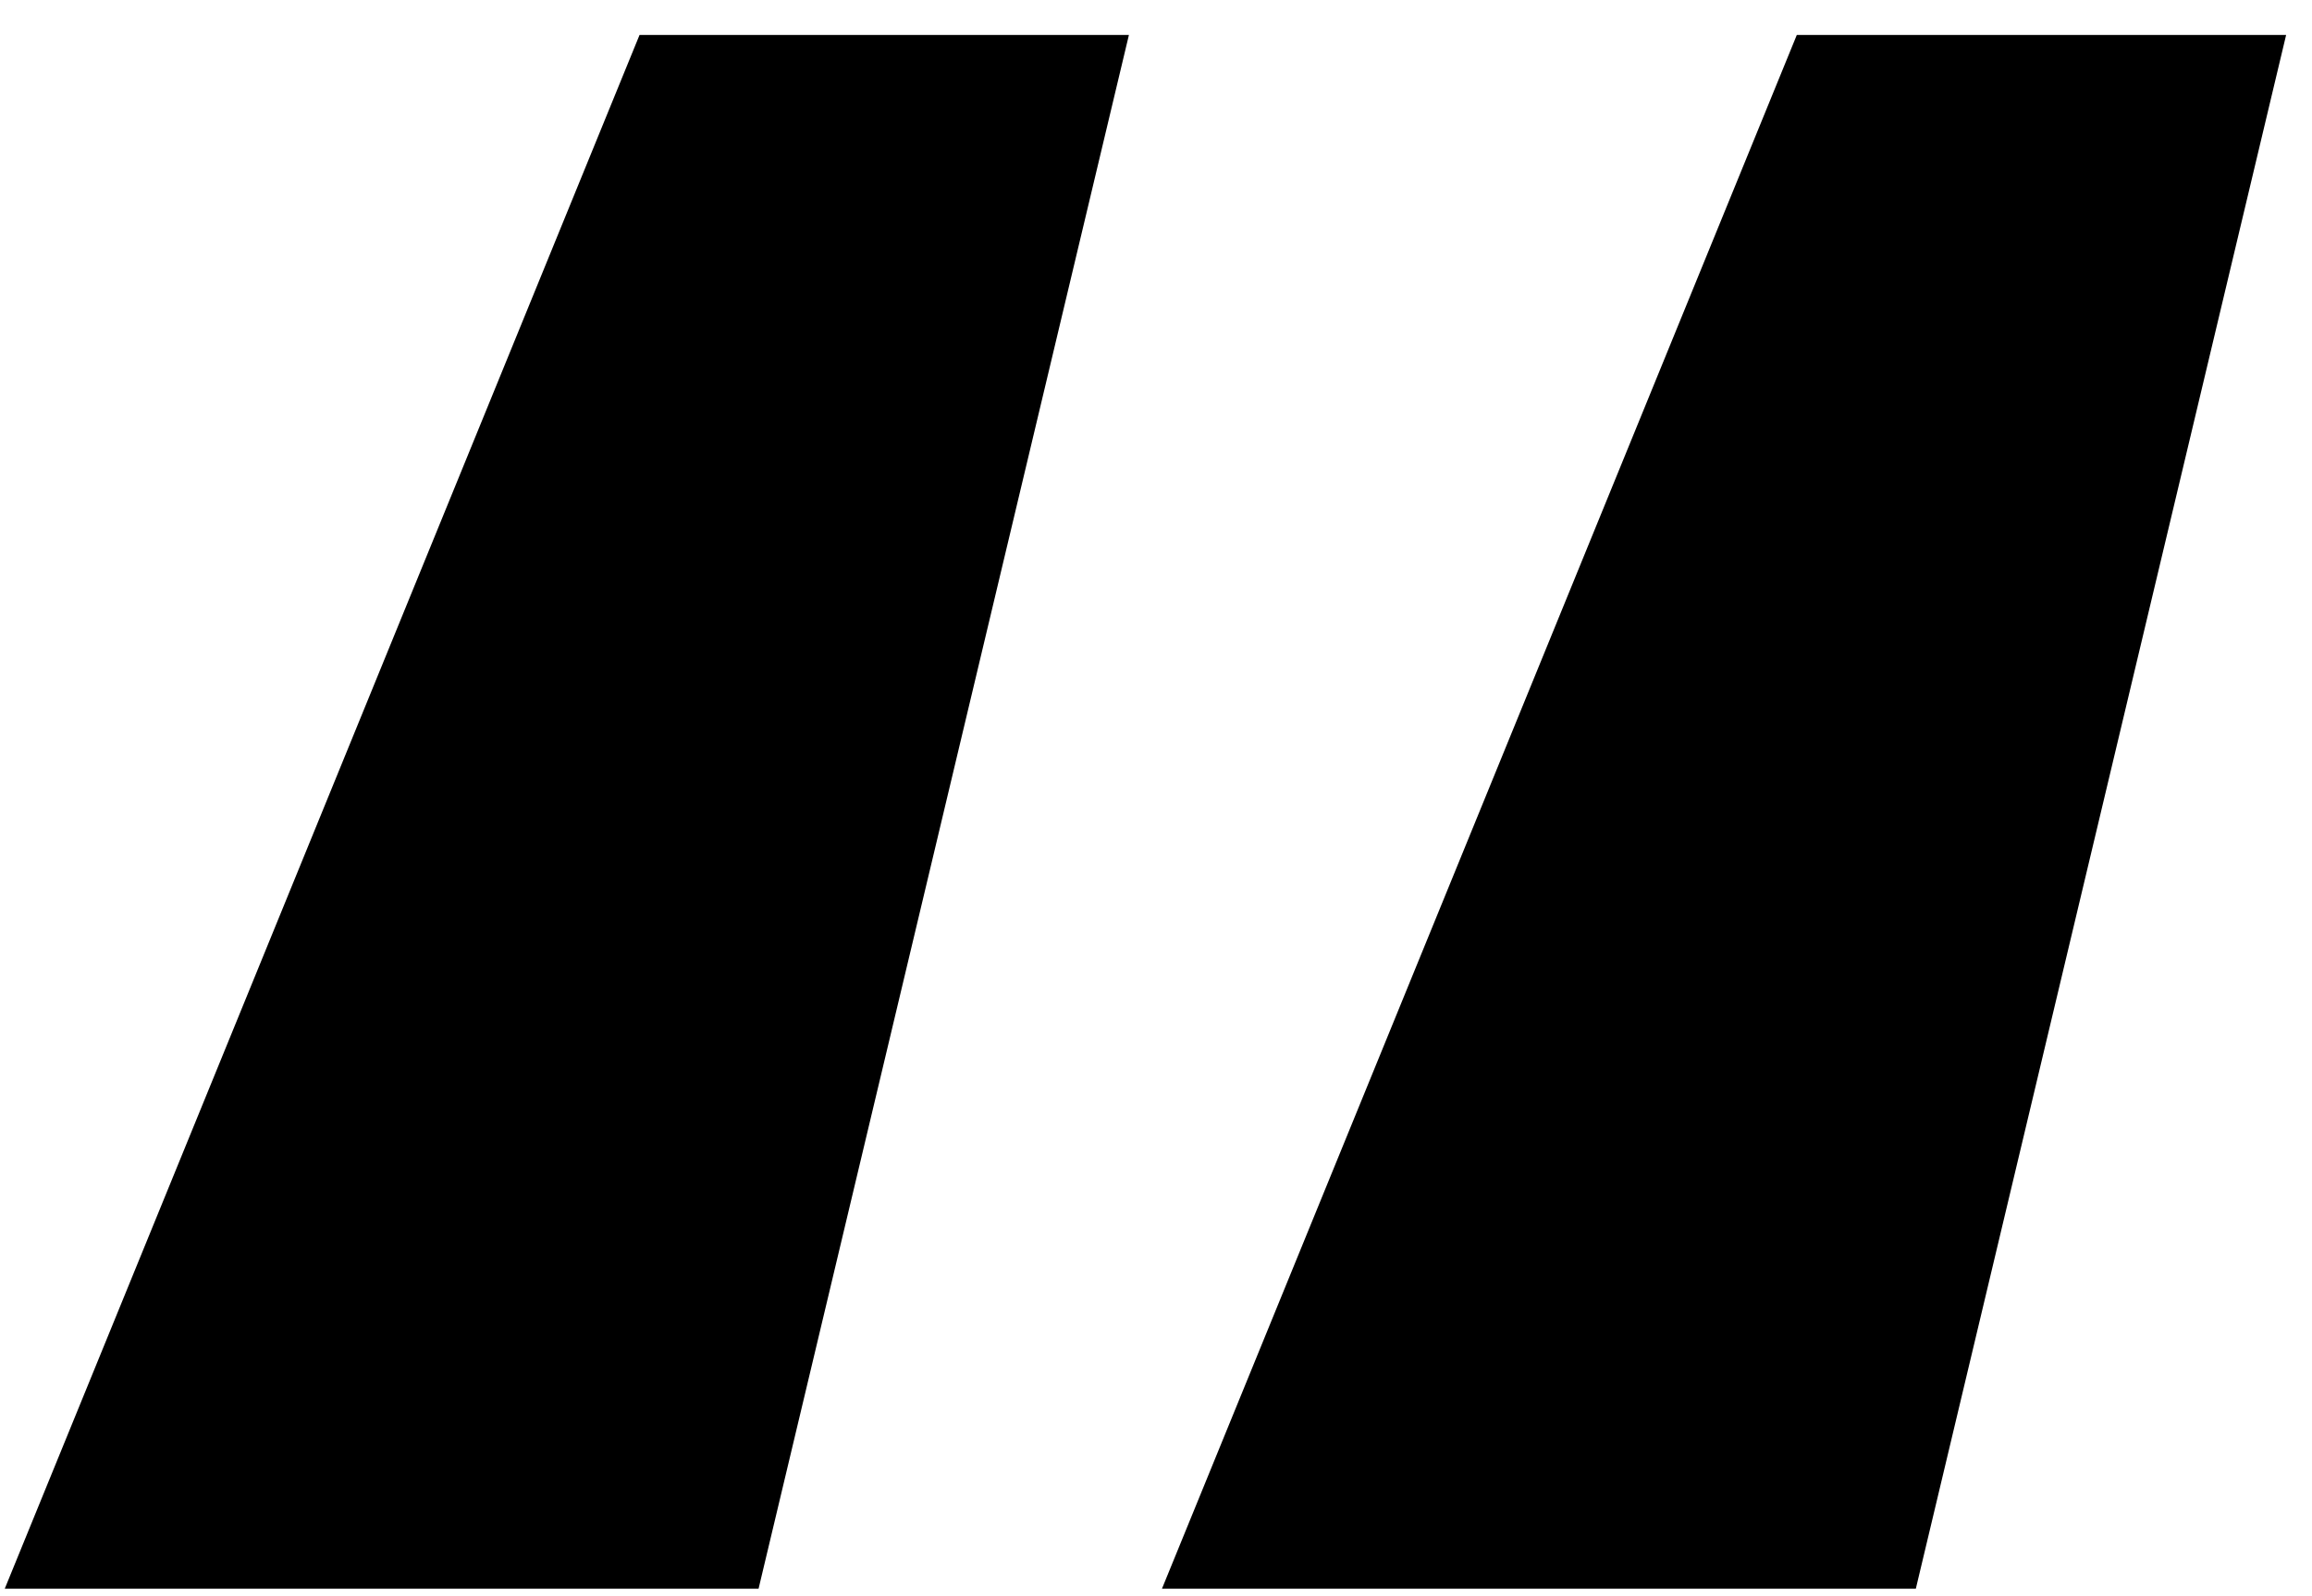
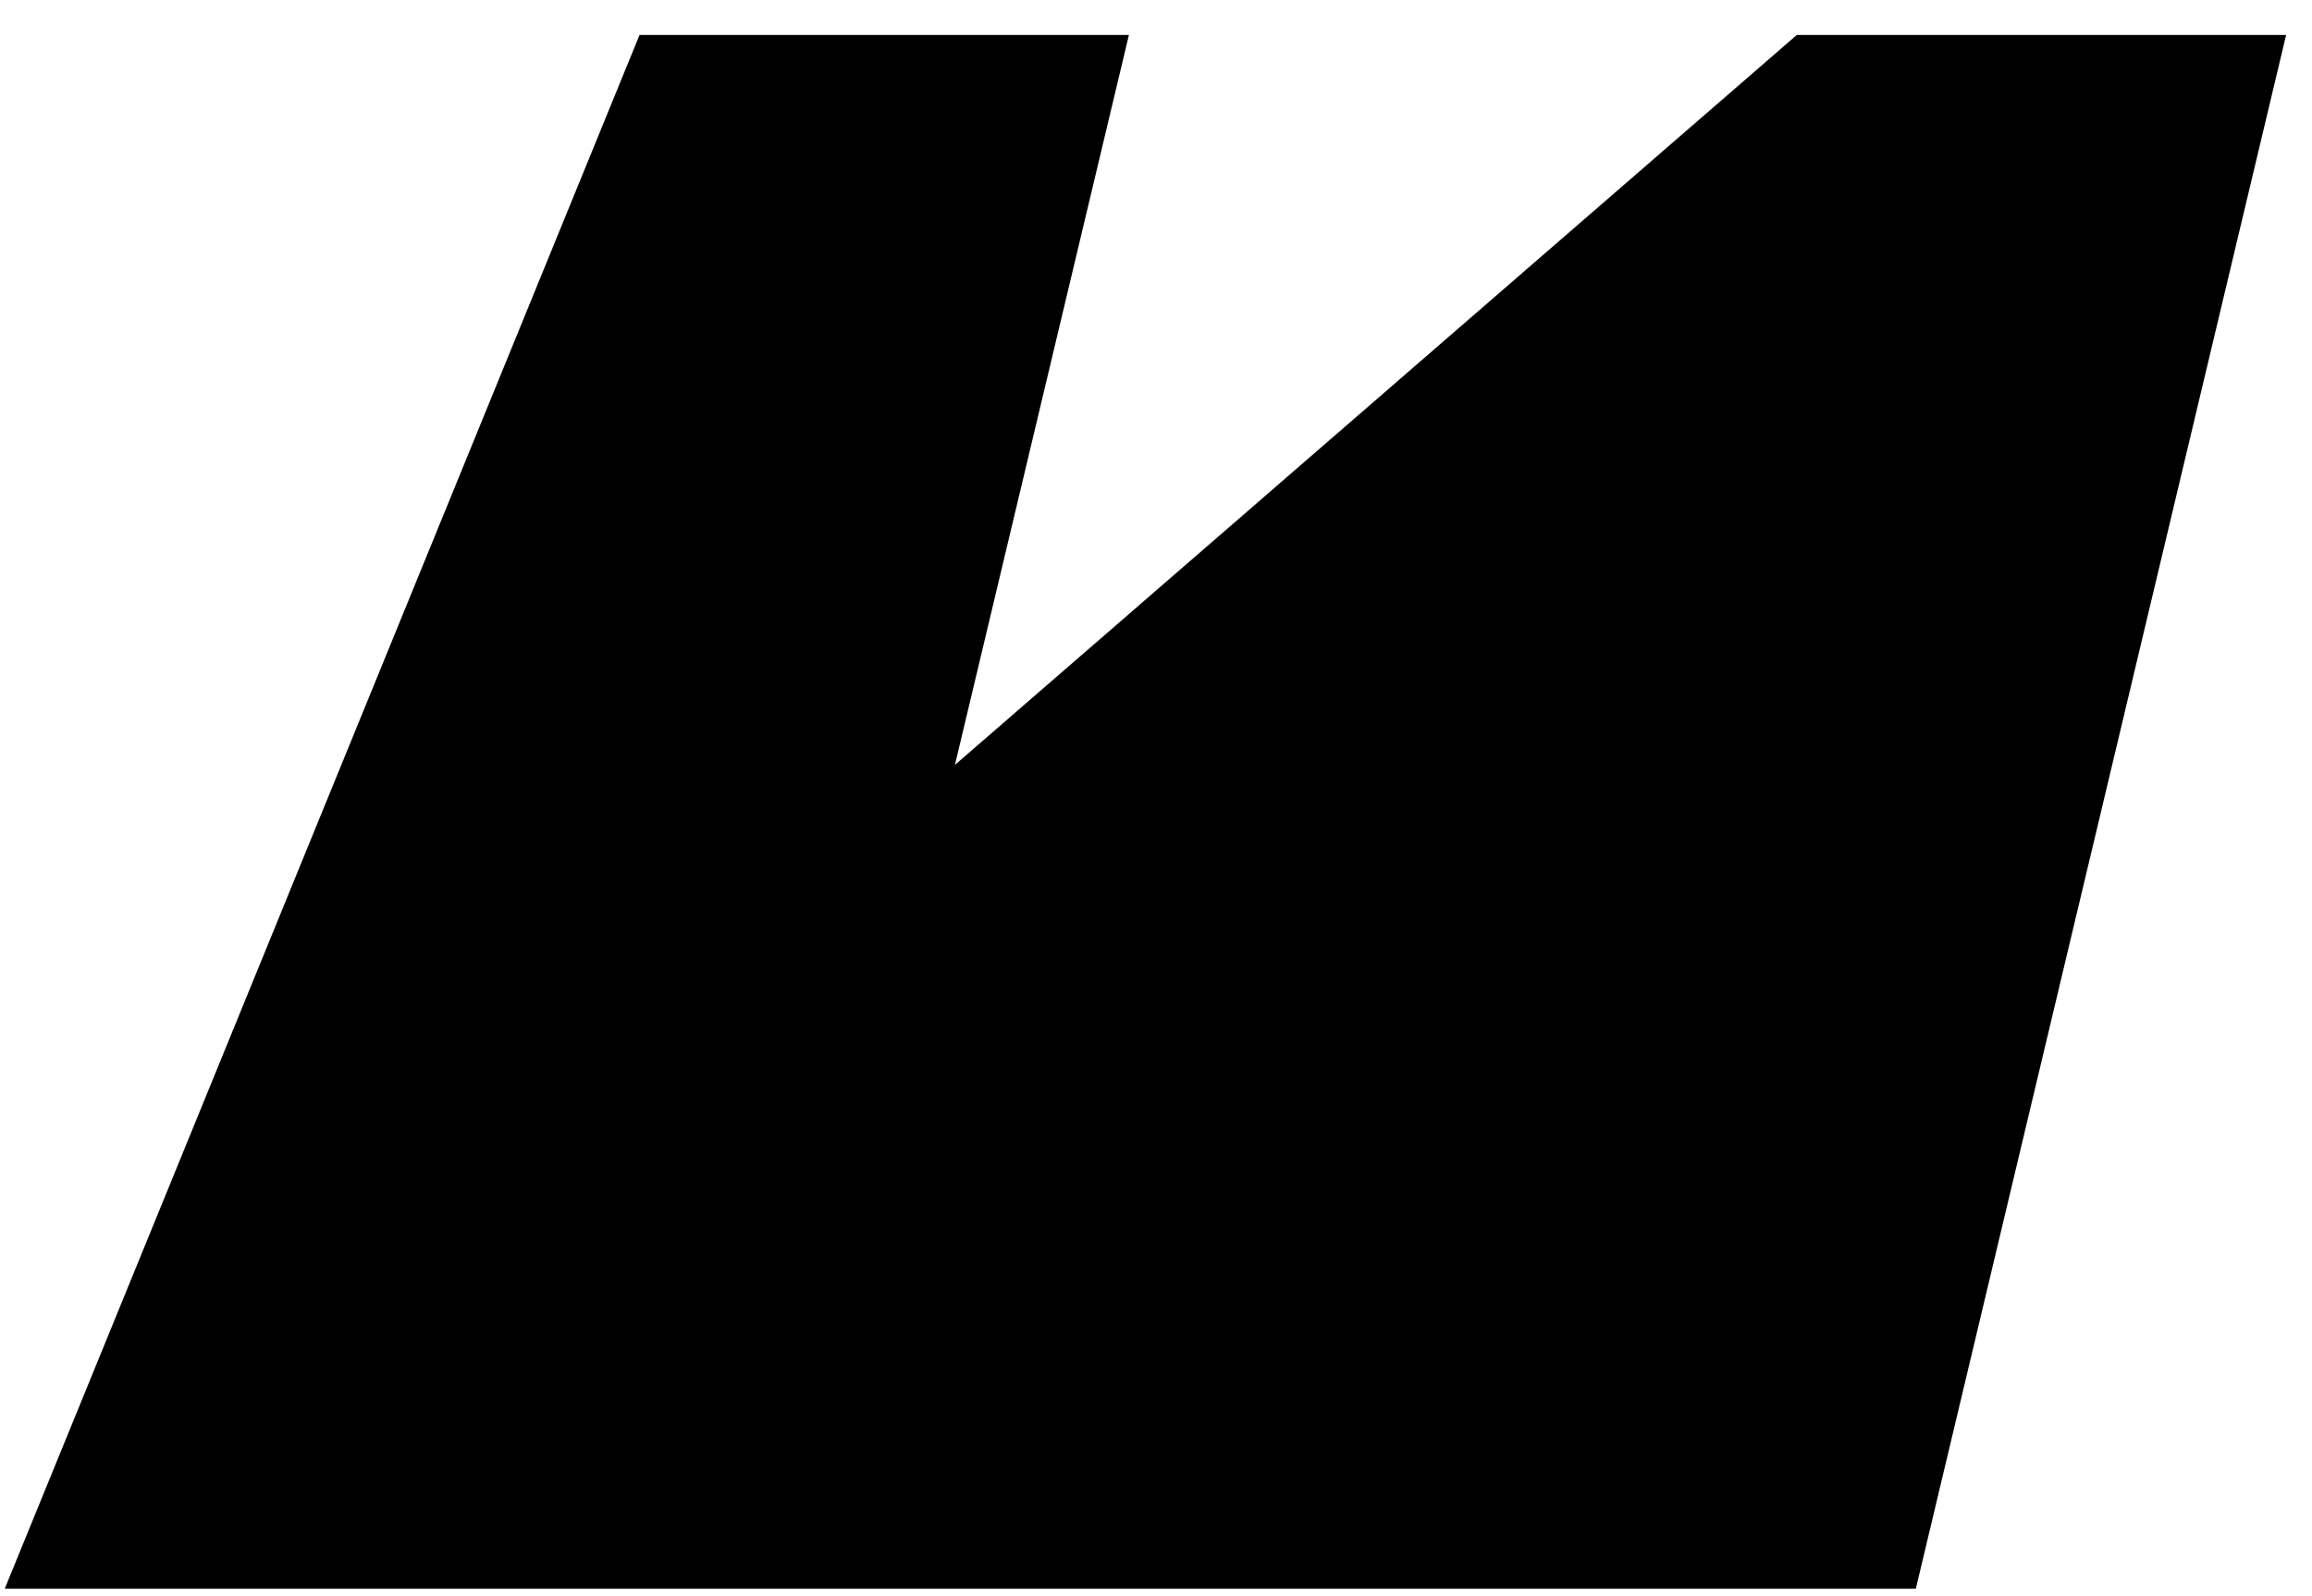
<svg xmlns="http://www.w3.org/2000/svg" width="42" height="29" viewBox="0 0 42 29" fill="none">
-   <path d="M0.086 28.865L11.618 0.635H20.508L13.78 28.865H0.086ZM21.108 28.865L32.641 0.635H41.53L34.803 28.865H21.108Z" fill="#0A071B" style="fill:#0A071B;fill:color(display-p3 0.04 0.026 0.104);fill-opacity:1;" />
+   <path d="M0.086 28.865L11.618 0.635H20.508L13.78 28.865H0.086ZL32.641 0.635H41.53L34.803 28.865H21.108Z" fill="#0A071B" style="fill:#0A071B;fill:color(display-p3 0.04 0.026 0.104);fill-opacity:1;" />
</svg>